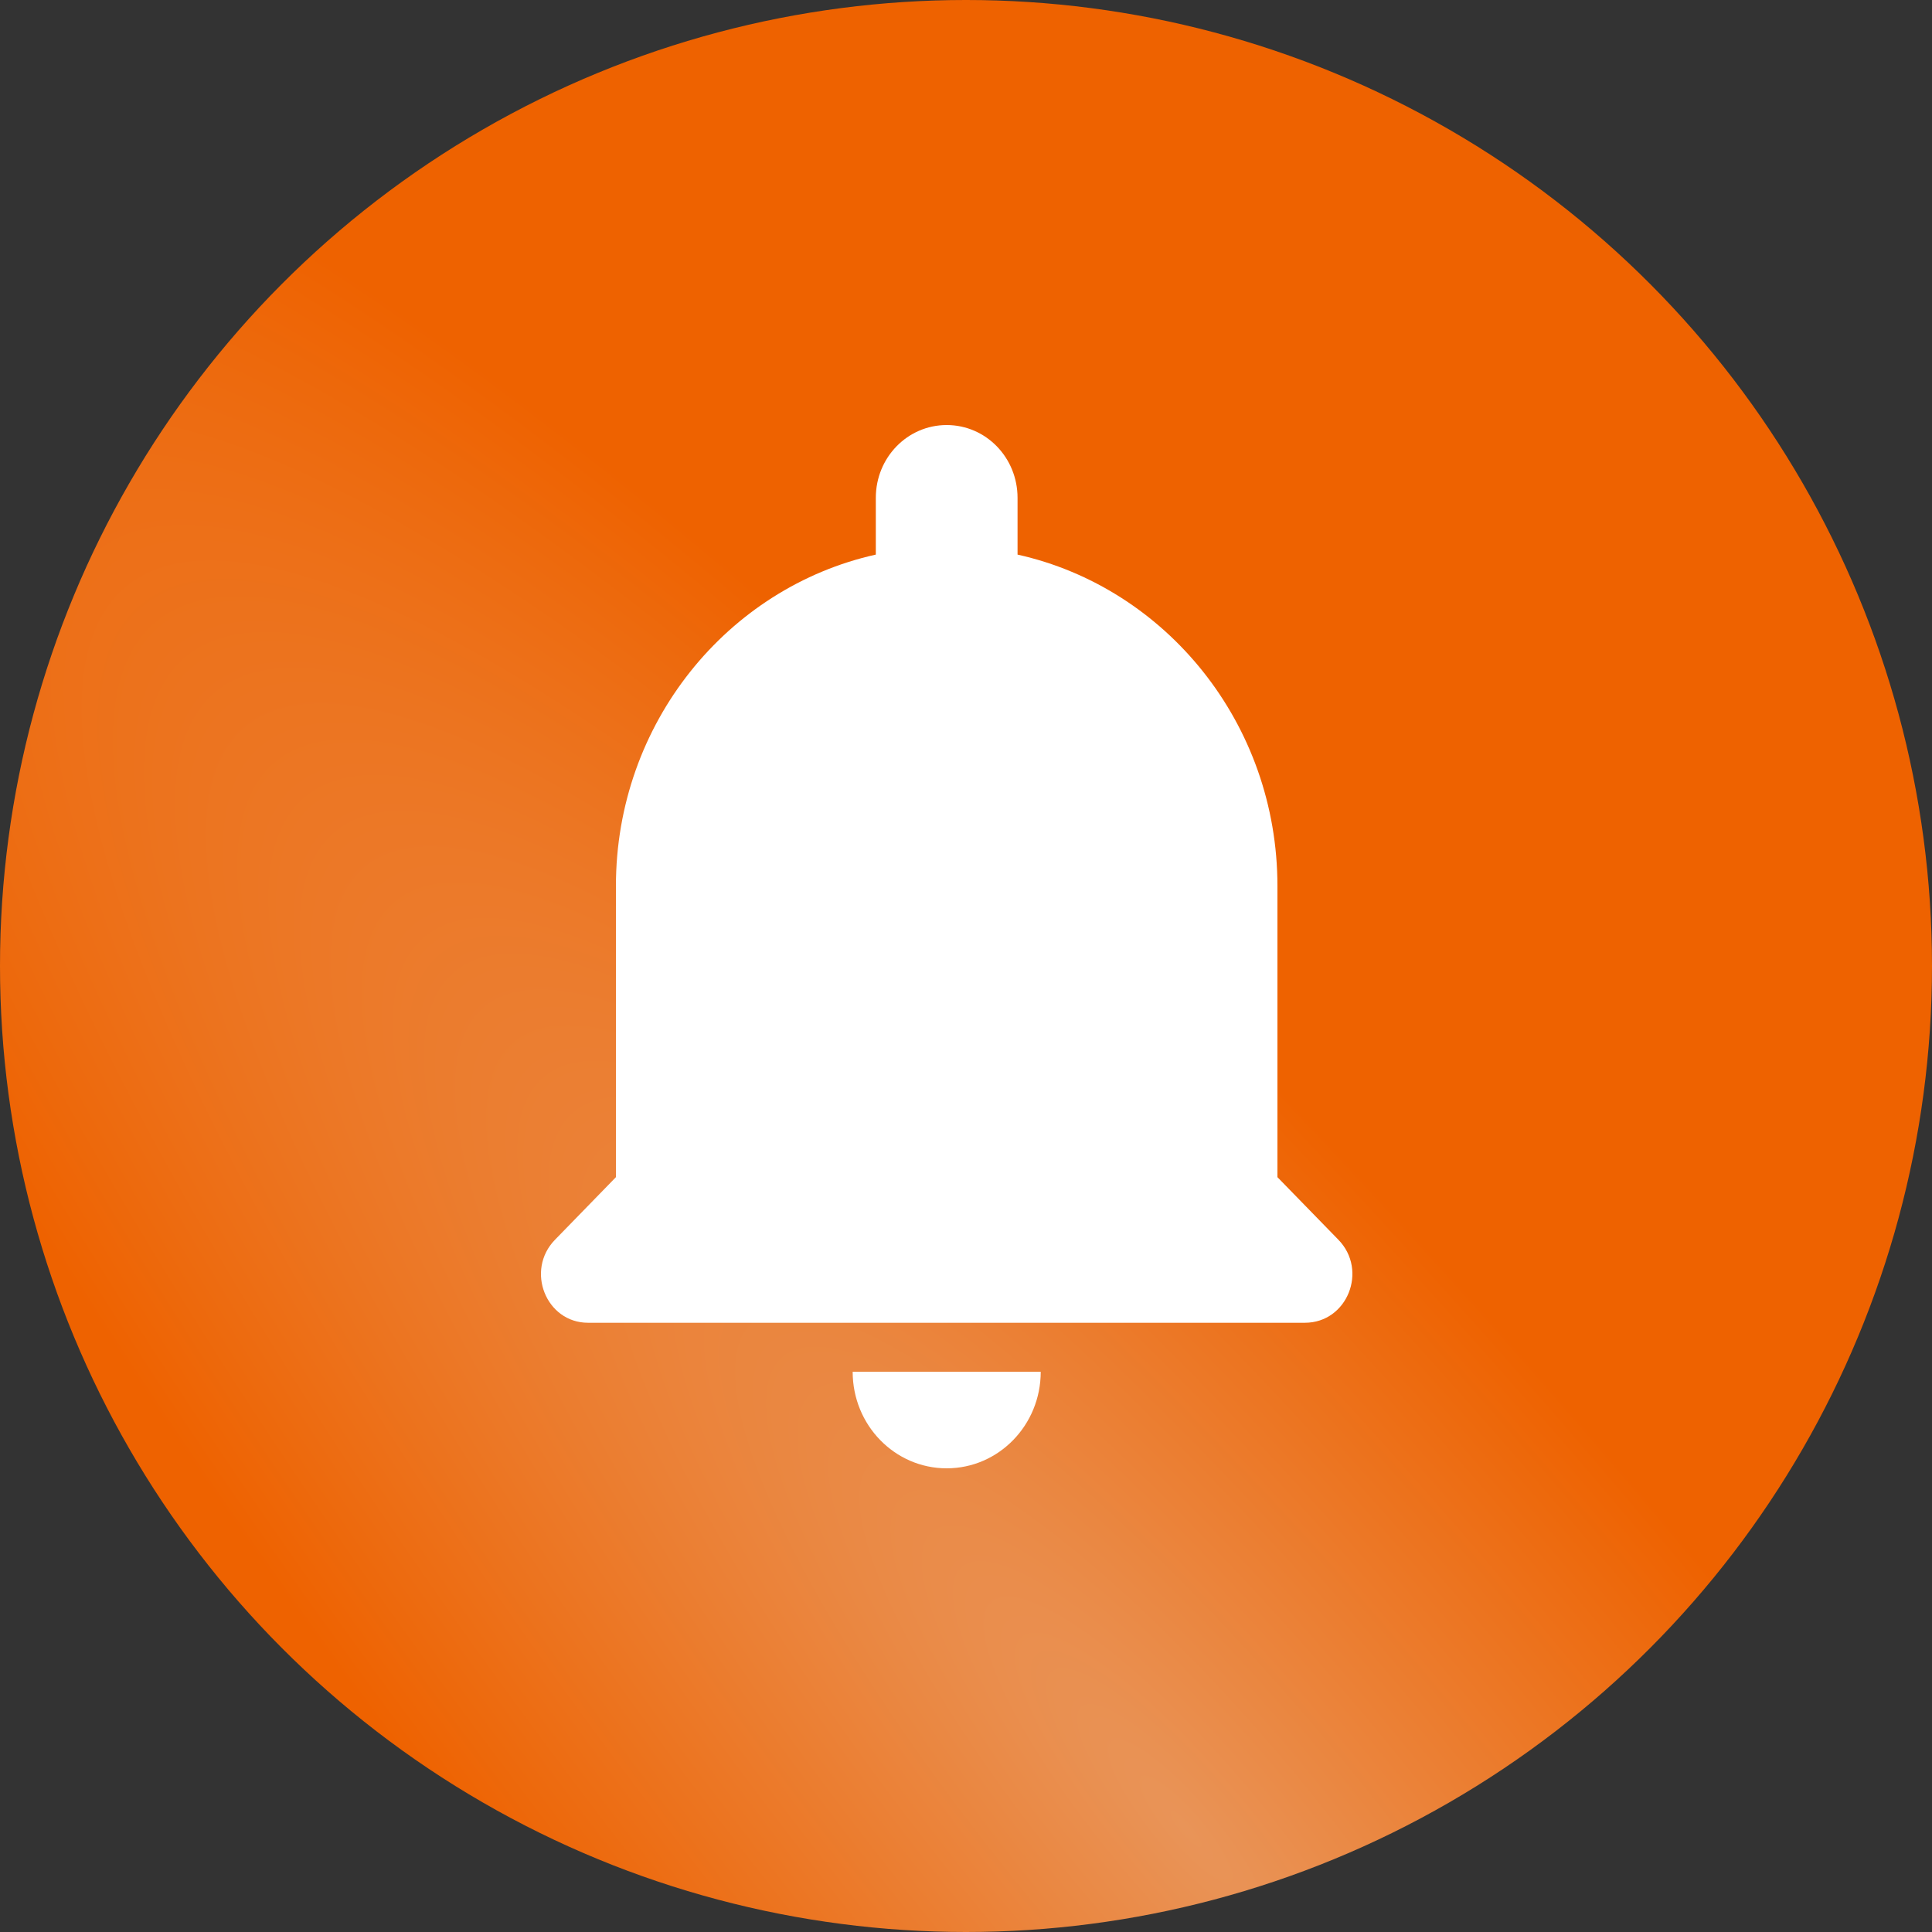
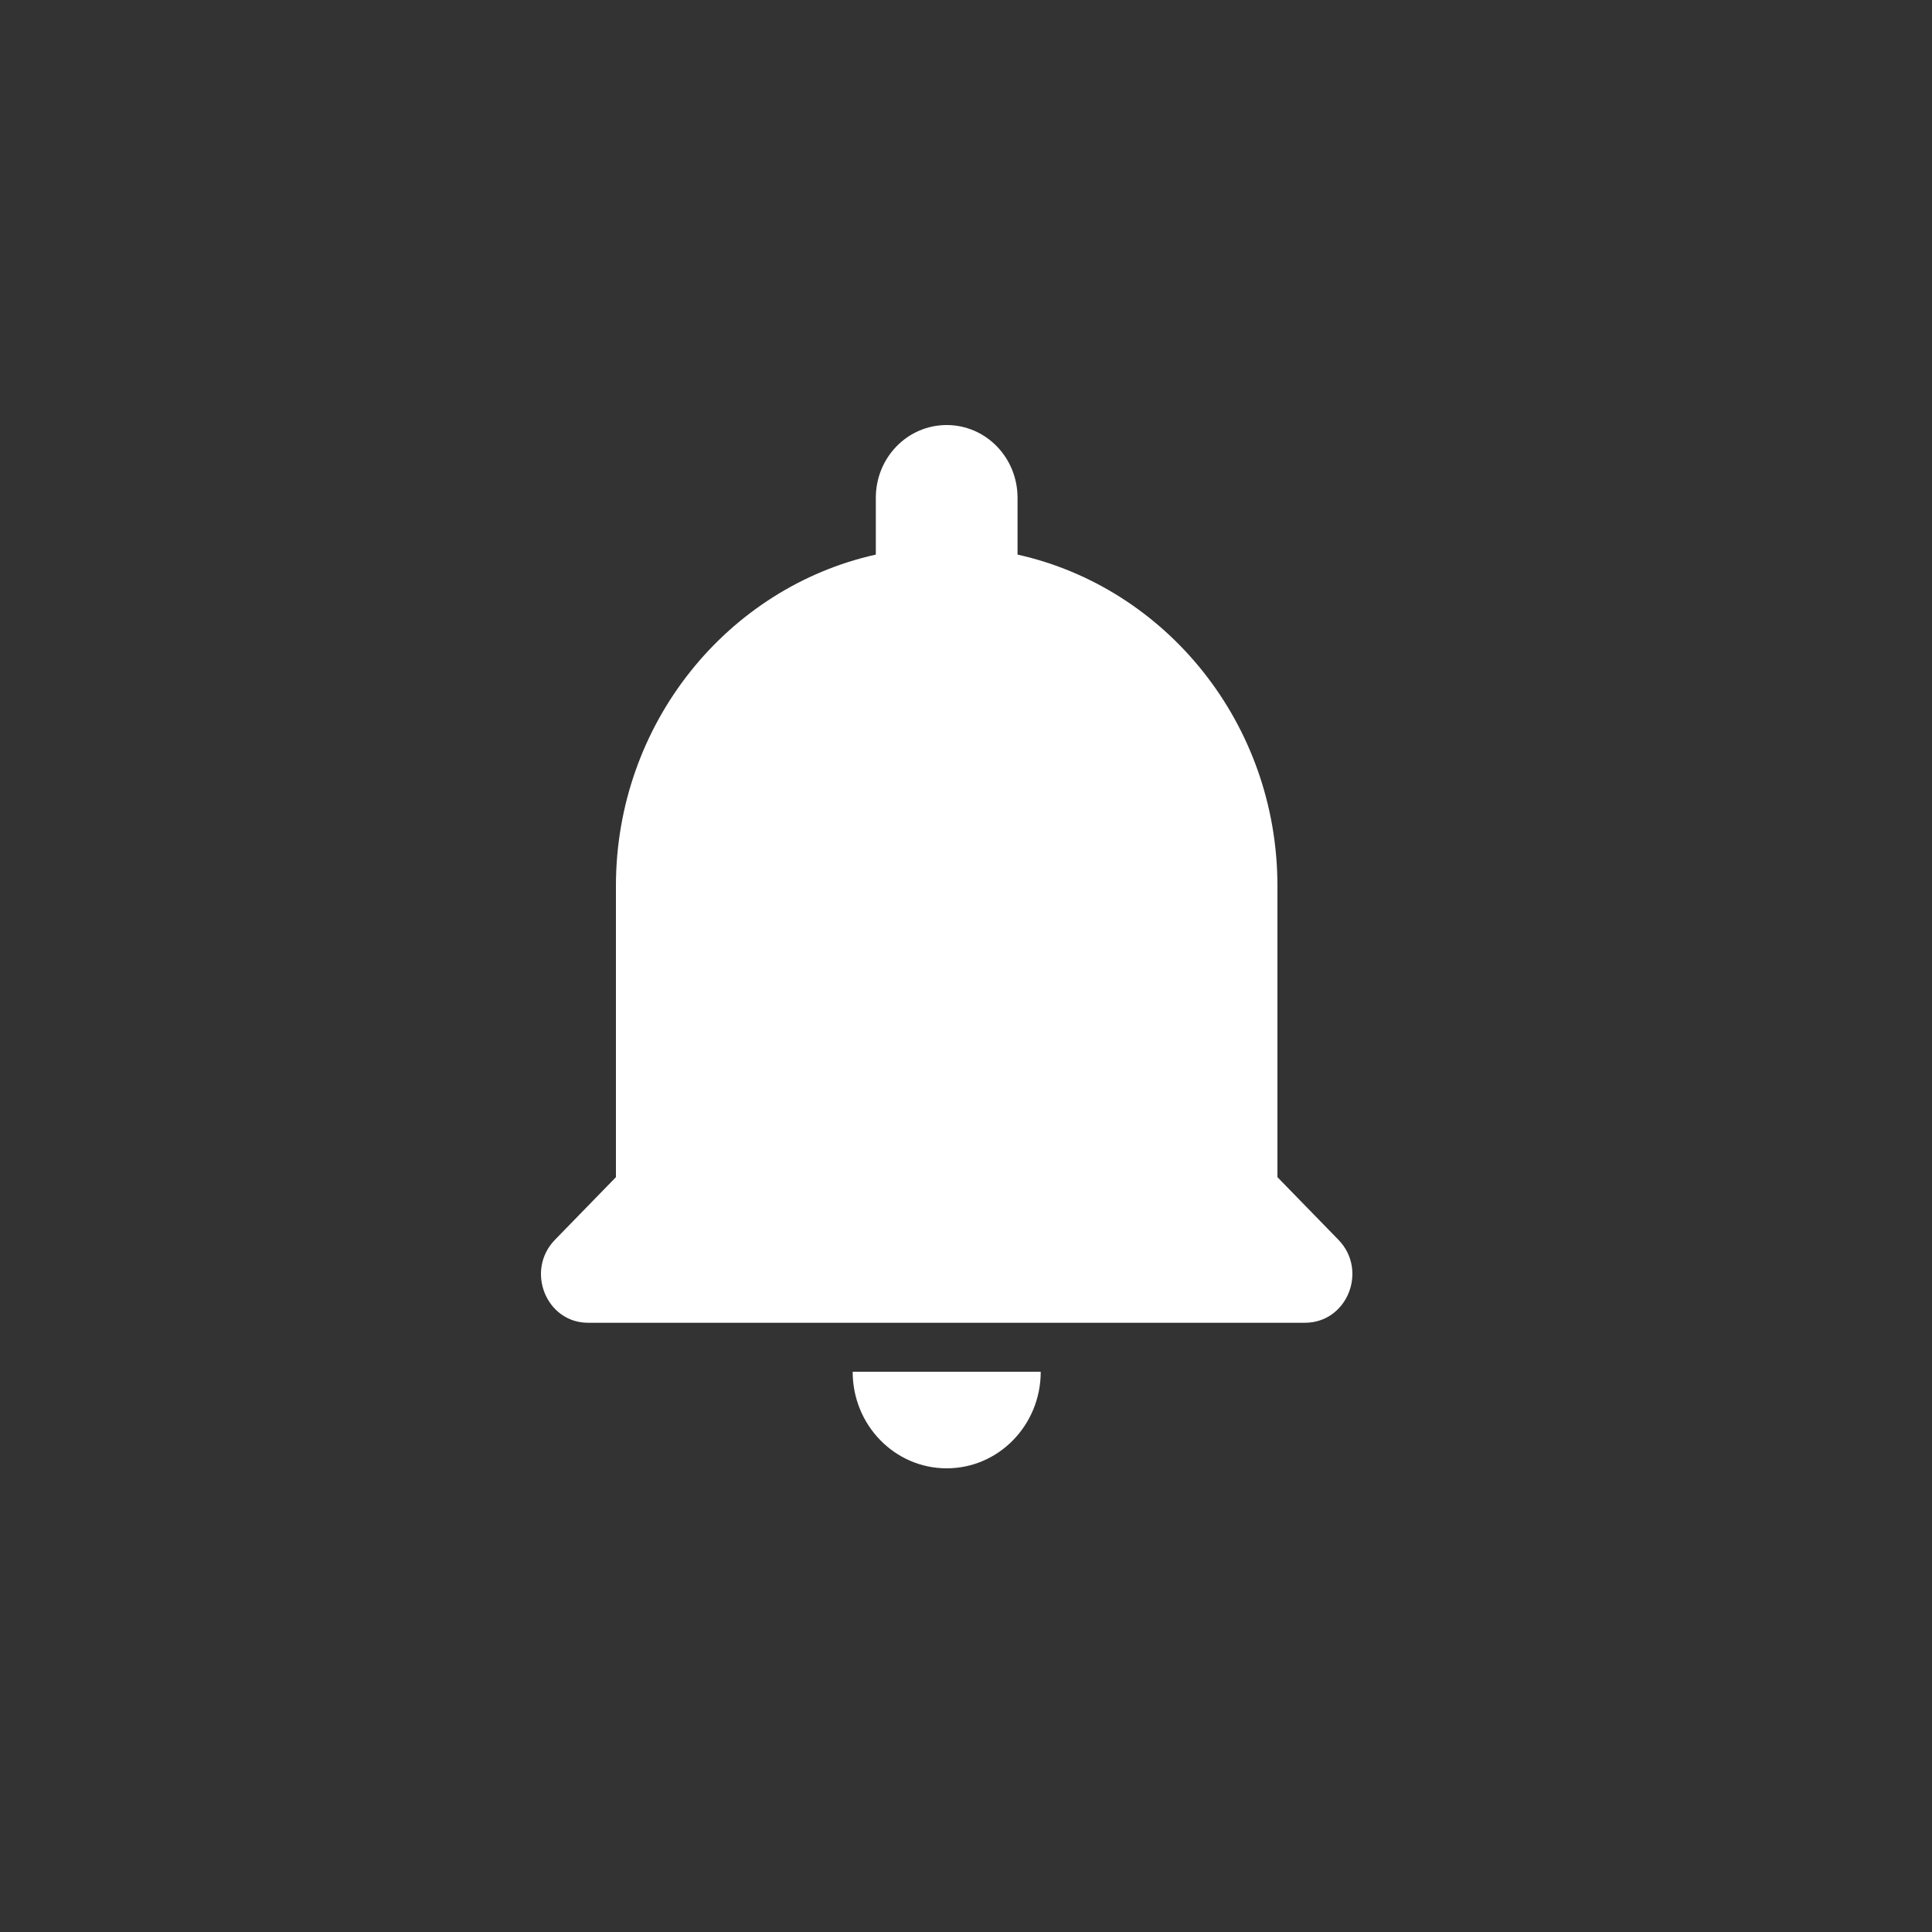
<svg xmlns="http://www.w3.org/2000/svg" width="50" height="50" viewBox="0 0 50 50" fill="none">
  <rect x="0" y="0" width="50" height="50" fill="#333333" stroke="none" />
-   <circle cx="25" cy="25" r="25" fill="url(#paint0_radial_428_224)" />
  <path d="M24.5 38C25.845 38 26.934 36.882 26.934 35.501H22.067C22.067 36.882 23.155 38 24.5 38ZM34.638 32.085L33.06 30.465V22.93C33.06 18.723 30.174 15.207 26.334 14.353V12.884C26.334 11.841 25.515 11 24.5 11C23.485 11 22.666 11.841 22.666 12.884V14.353C18.826 15.207 15.94 18.723 15.94 22.93V30.465L14.363 32.085C13.592 32.876 14.13 34.233 15.219 34.233H33.77C34.87 34.233 35.408 32.876 34.638 32.085ZM25.723 29.209H23.277V26.698H25.723V29.209ZM25.723 22.93C25.723 23.621 25.173 24.186 24.5 24.186C23.828 24.186 23.277 23.621 23.277 22.93V20.419C23.277 19.728 23.828 19.163 24.5 19.163C25.173 19.163 25.723 19.728 25.723 20.419V22.93Z" fill="white" />
  <rect x="21" y="18" width="8" height="12" fill="white" />
  <defs>
    <radialGradient id="paint0_radial_428_224" cx="0" cy="0" r="1" gradientUnits="userSpaceOnUse" gradientTransform="translate(30.913 47.54) rotate(49.542) scale(59.867 14.615)">
      <stop stop-color="#E99458" />
      <stop offset="1" stop-color="#EE6200" />
    </radialGradient>
  </defs>
</svg>